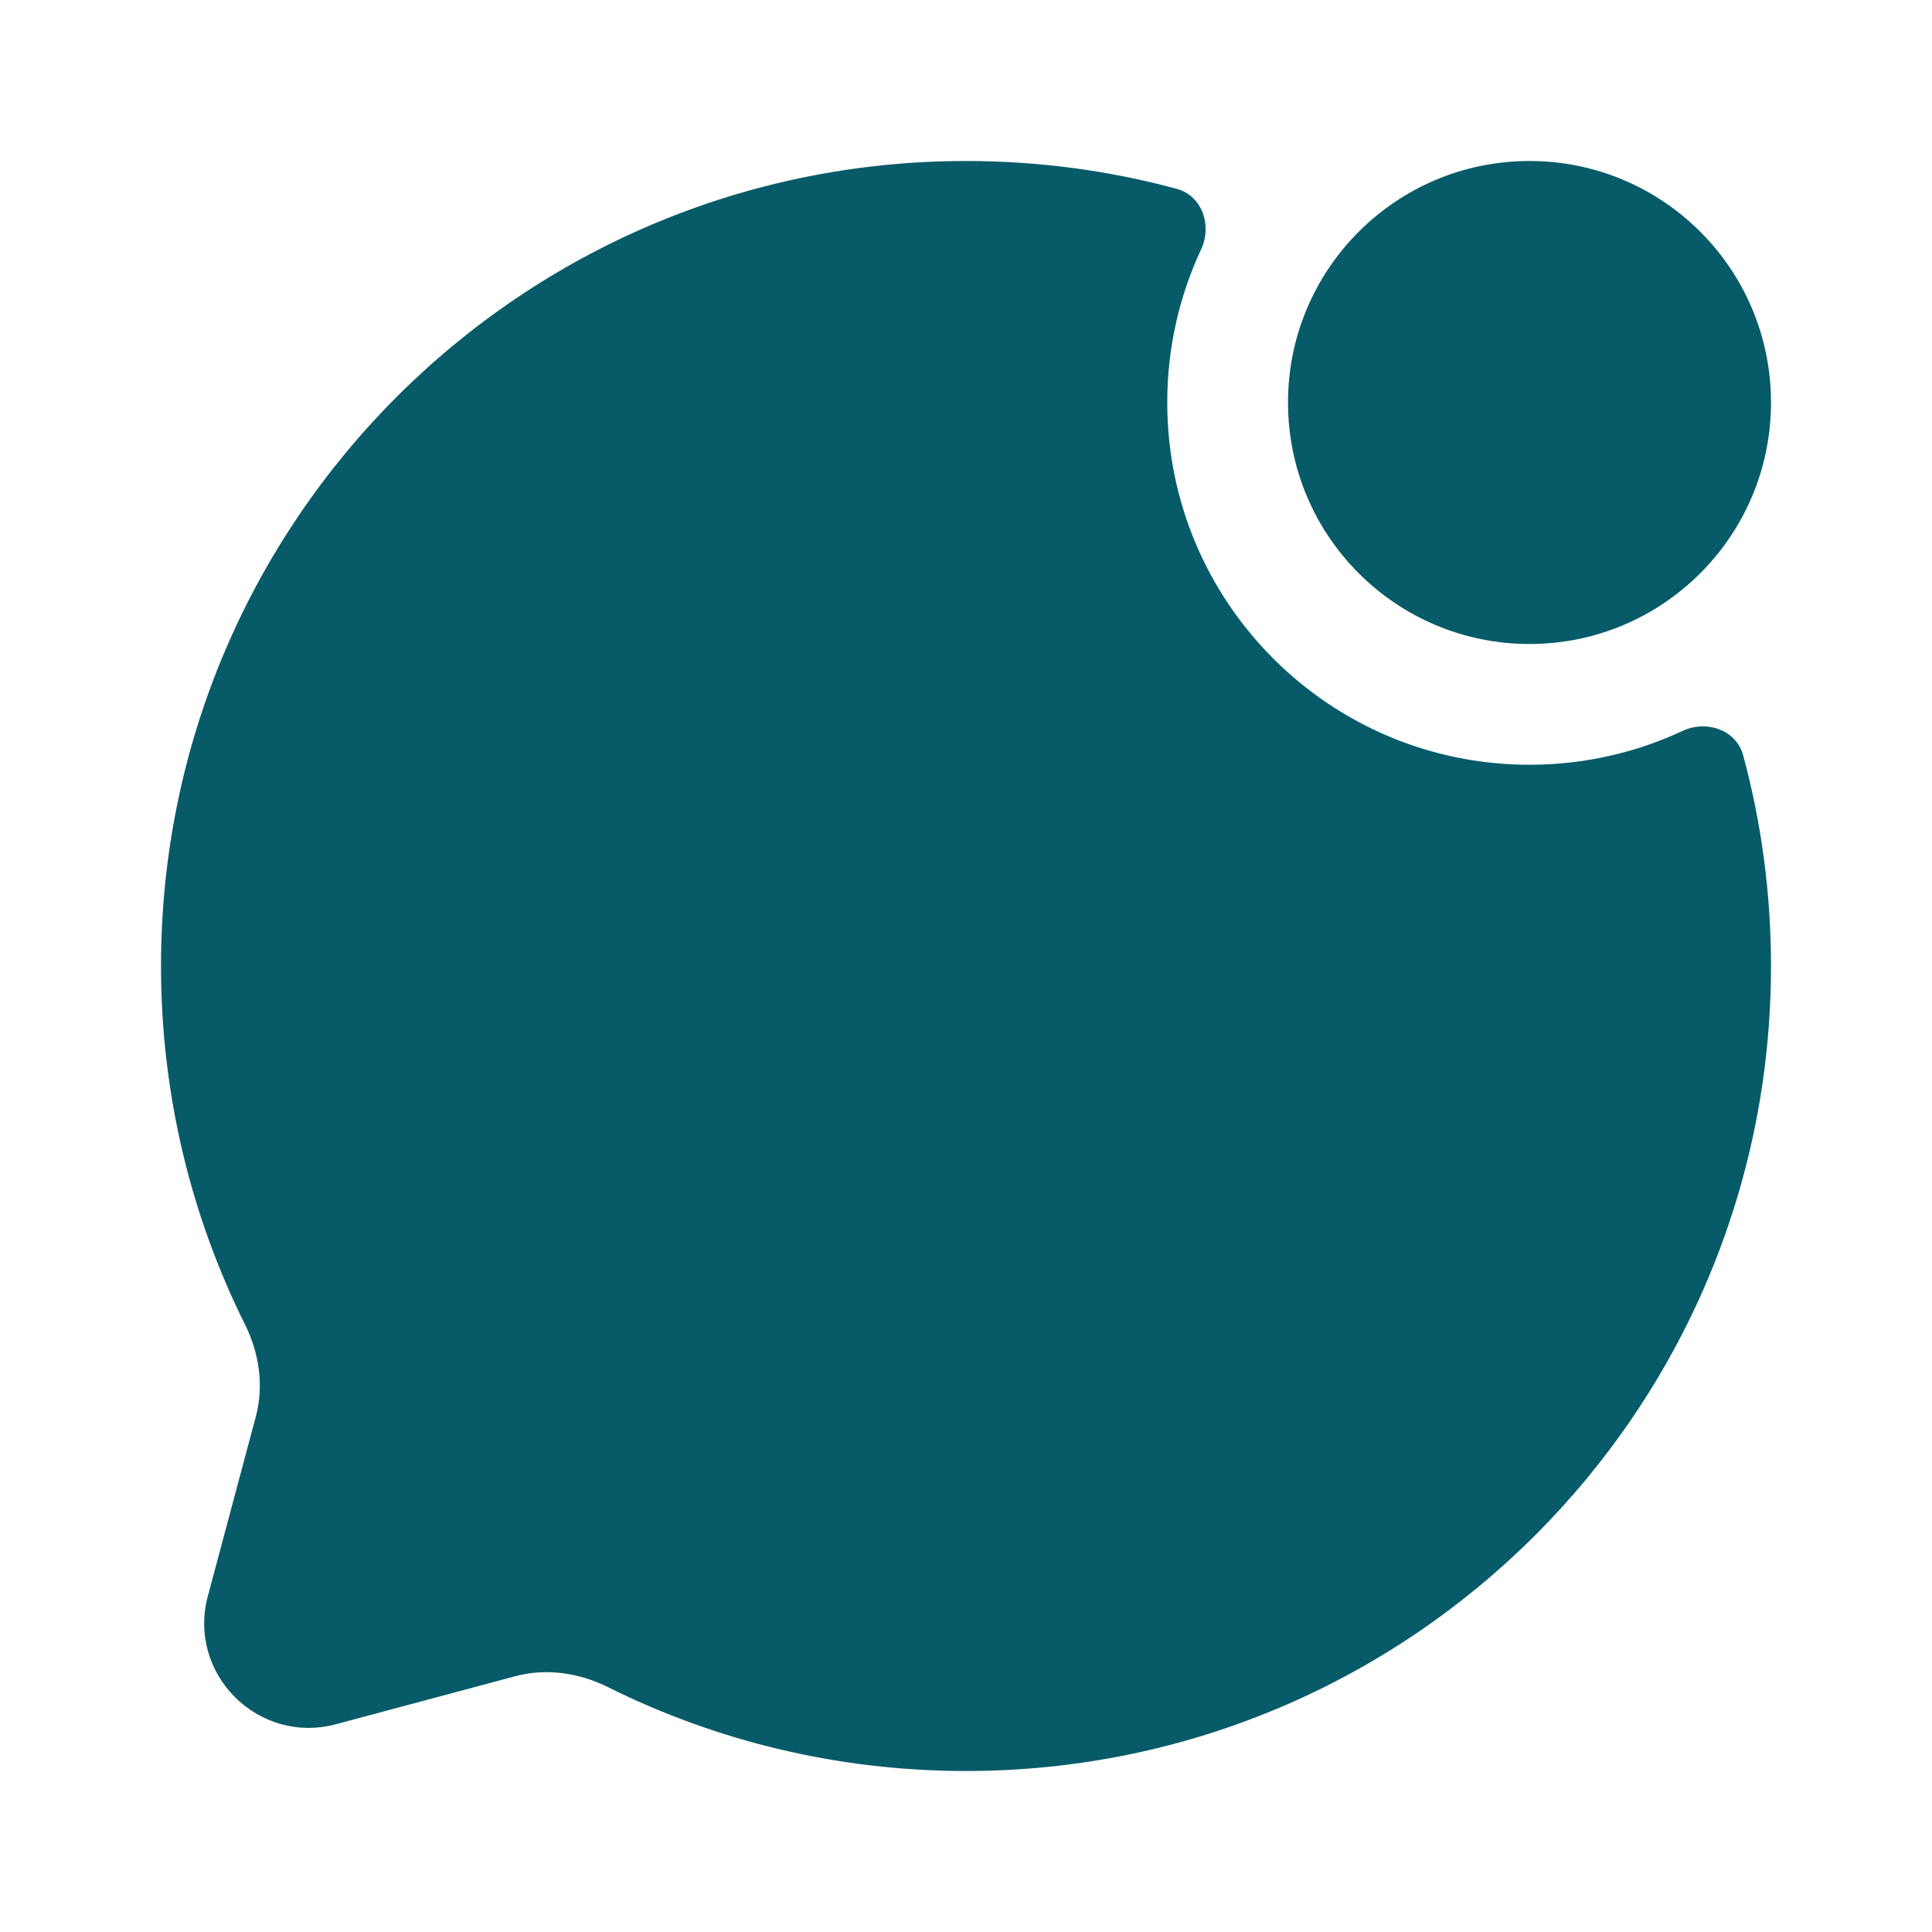
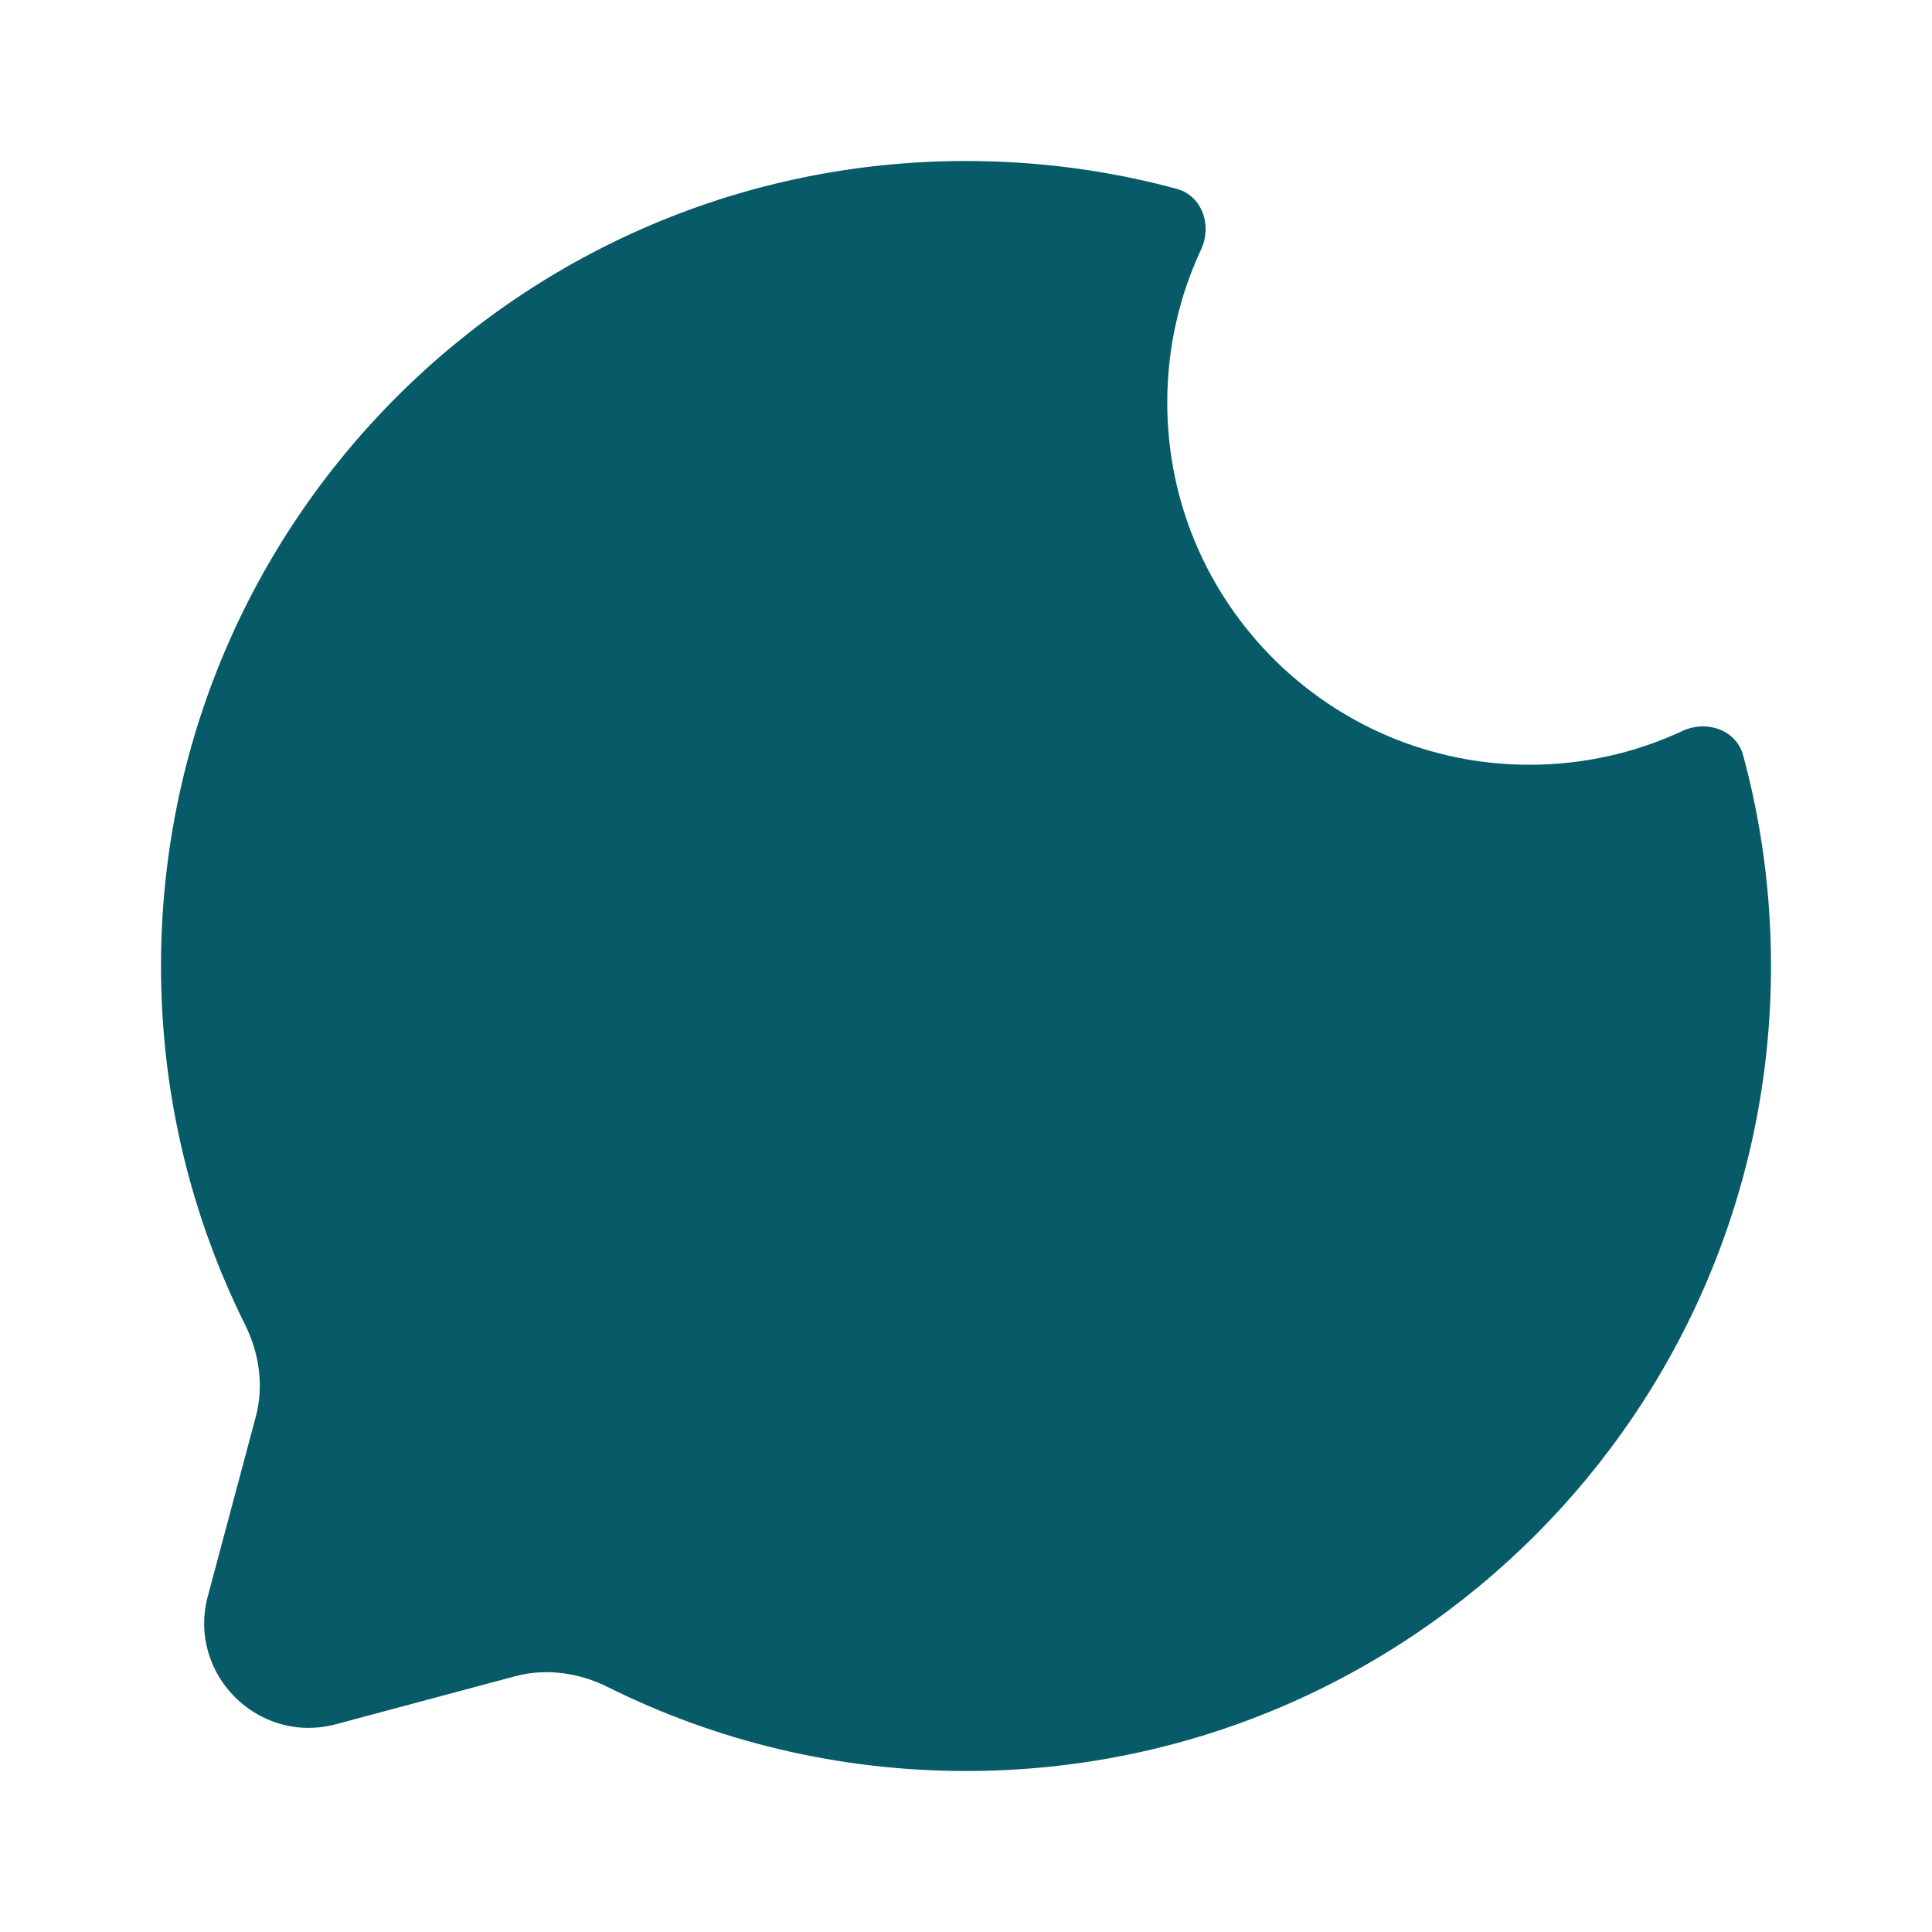
<svg xmlns="http://www.w3.org/2000/svg" width="800px" height="800px" viewBox="0 0 24 24" fill="none">
  <g id="SVGRepo_bgCarrier" stroke-width="0" />
  <g id="SVGRepo_tracerCarrier" stroke-linecap="round" stroke-linejoin="round" />
  <g id="SVGRepo_iconCarrier">
    <path d="M12 22C17.523 22 22 17.523 22 12C22 11.094 21.88 10.216 21.654 9.382C21.568 9.066 21.199 8.941 20.903 9.079C20.325 9.349 19.68 9.5 19 9.5C16.515 9.5 14.5 7.485 14.5 5C14.5 4.32 14.651 3.675 14.921 3.097C15.059 2.801 14.934 2.432 14.618 2.346C13.784 2.12 12.906 2 12 2C6.477 2 2 6.477 2 12C2 13.6 2.376 15.112 3.043 16.453C3.221 16.809 3.28 17.216 3.177 17.601L2.582 19.827C2.323 20.793 3.207 21.677 4.173 21.419L6.399 20.823C6.784 20.72 7.191 20.779 7.548 20.956C8.888 21.624 10.4 22 12 22Z" fill="#075b68" />
-     <circle cx="19" cy="5" r="3" fill="#075b68" />
  </g>
</svg>